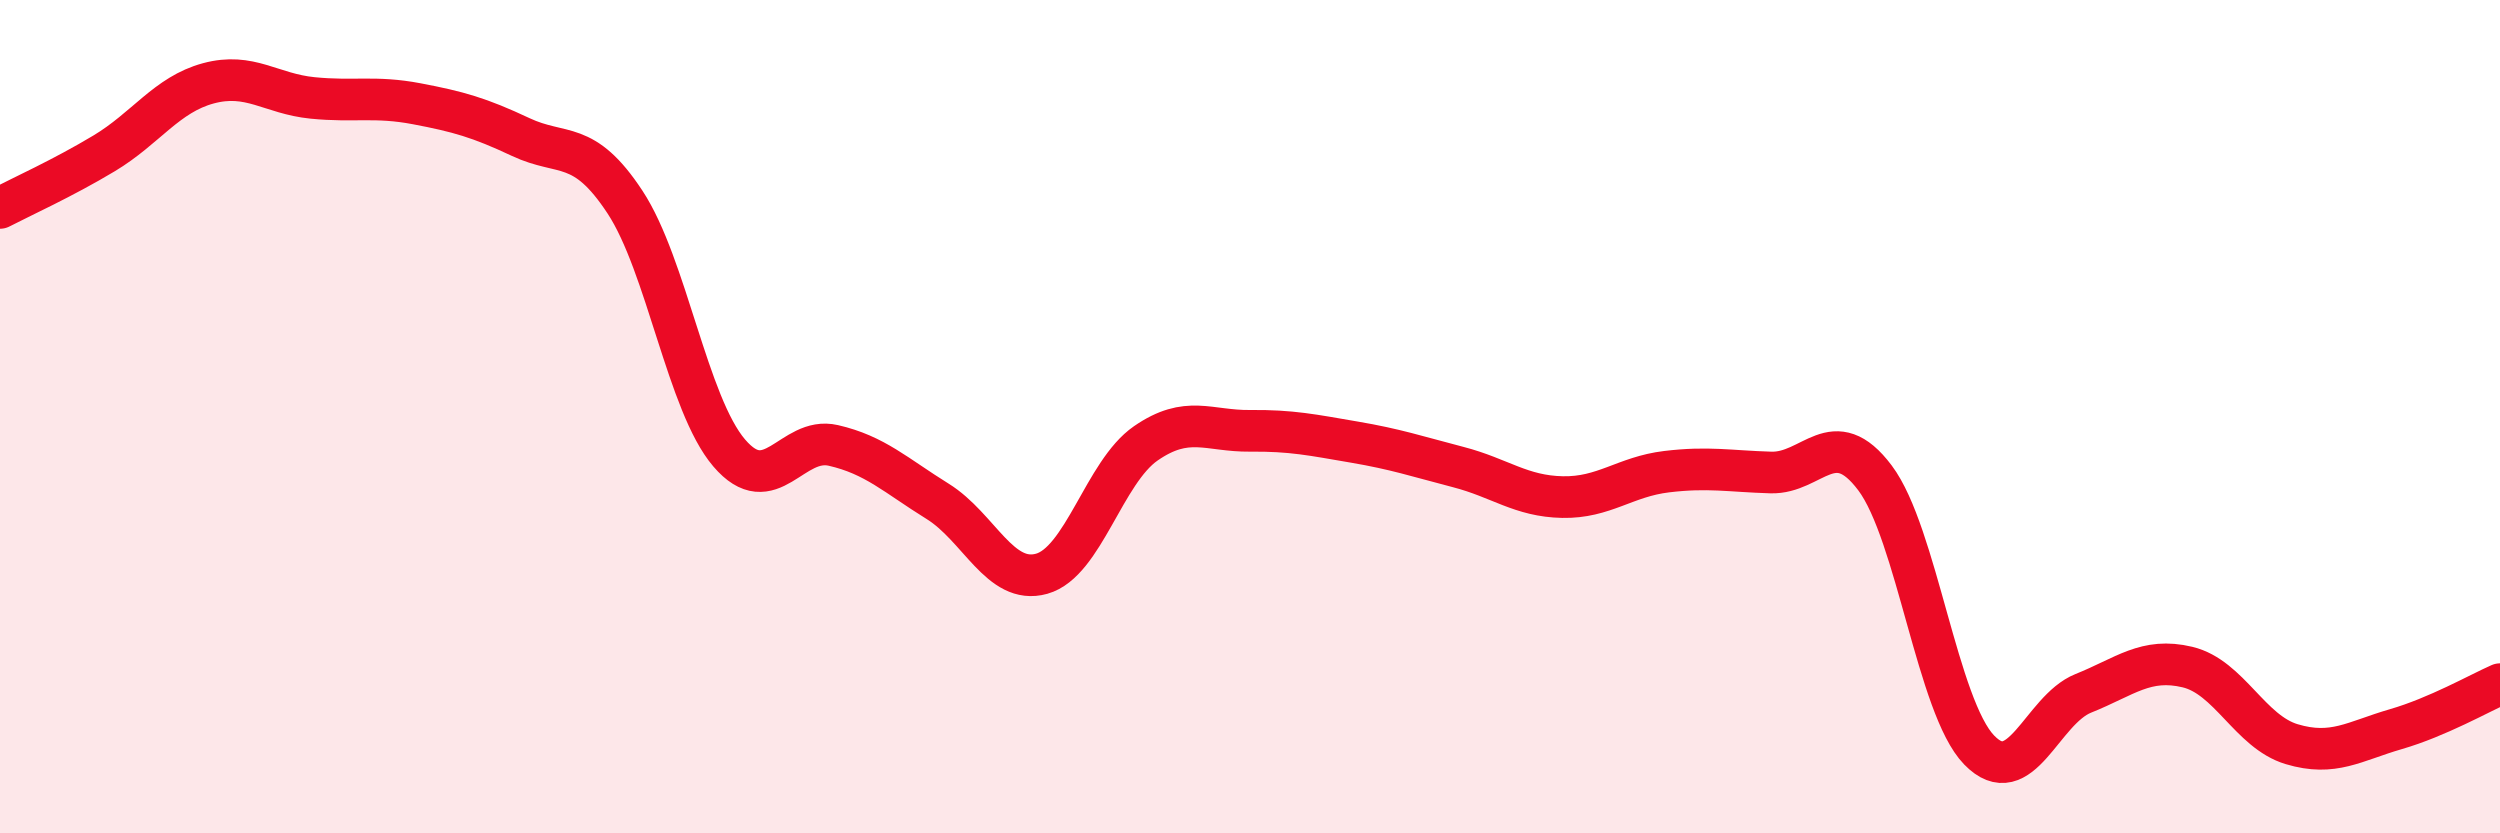
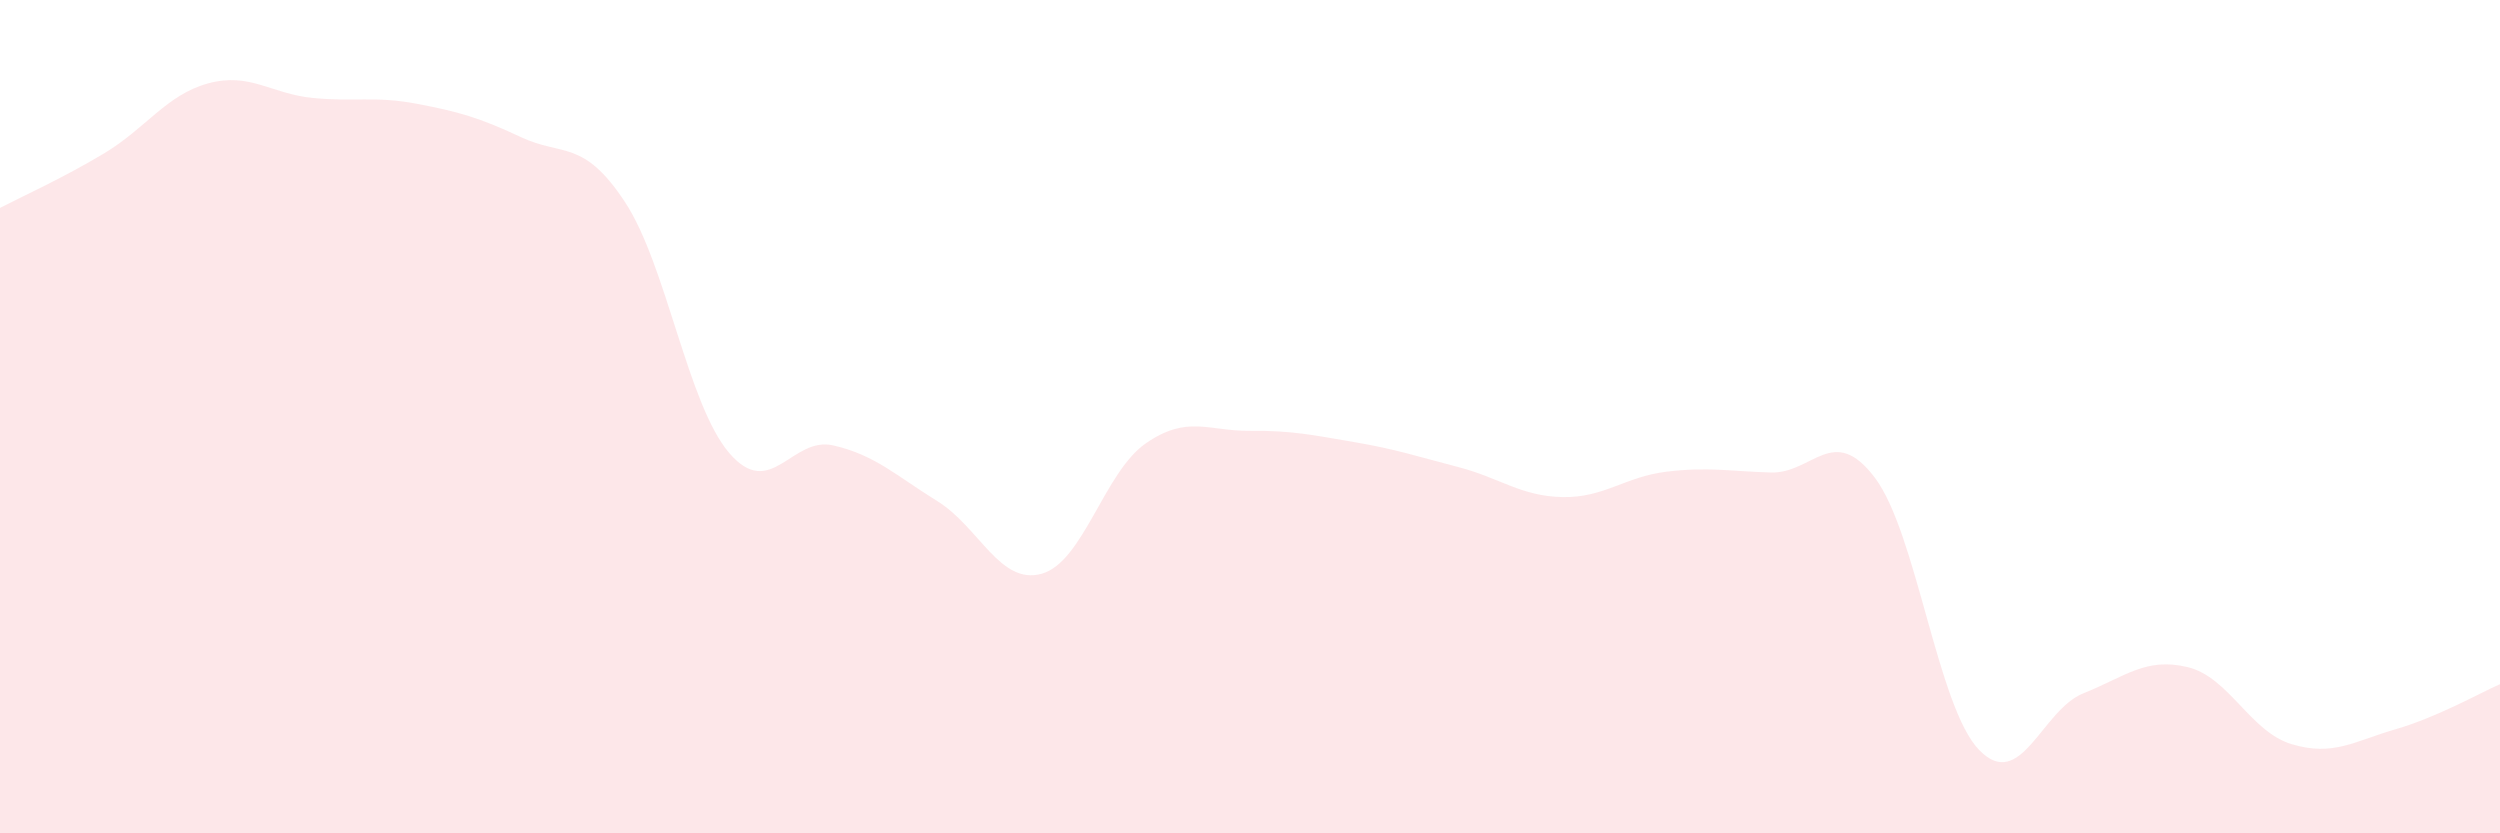
<svg xmlns="http://www.w3.org/2000/svg" width="60" height="20" viewBox="0 0 60 20">
  <path d="M 0,4.99 C 0.5,4.73 1.5,4.28 2.5,3.68 C 3.5,3.08 4,2.27 5,2 C 6,1.73 6.5,2.25 7.5,2.35 C 8.5,2.45 9,2.3 10,2.49 C 11,2.68 11.5,2.82 12.5,3.29 C 13.5,3.76 14,3.33 15,4.85 C 16,6.37 16.5,9.7 17.5,10.87 C 18.5,12.04 19,10.46 20,10.69 C 21,10.92 21.5,11.41 22.5,12.03 C 23.5,12.65 24,14.05 25,13.77 C 26,13.49 26.5,11.33 27.5,10.64 C 28.5,9.95 29,10.35 30,10.34 C 31,10.33 31.5,10.44 32.5,10.61 C 33.5,10.78 34,10.95 35,11.21 C 36,11.47 36.5,11.91 37.5,11.93 C 38.5,11.95 39,11.44 40,11.32 C 41,11.2 41.5,11.31 42.5,11.34 C 43.5,11.37 44,10.14 45,11.47 C 46,12.8 46.5,16.97 47.5,18 C 48.5,19.03 49,17.04 50,16.64 C 51,16.24 51.5,15.77 52.5,16.01 C 53.5,16.25 54,17.56 55,17.86 C 56,18.16 56.5,17.79 57.5,17.5 C 58.5,17.21 59.5,16.64 60,16.42L60 20L0 20Z" fill="#EB0A25" opacity="0.1" stroke-linecap="round" stroke-linejoin="round" />
-   <path d="M 0,4.99 C 0.5,4.73 1.5,4.28 2.5,3.68 C 3.5,3.08 4,2.27 5,2 C 6,1.73 6.5,2.25 7.5,2.35 C 8.5,2.45 9,2.3 10,2.49 C 11,2.68 11.5,2.82 12.5,3.29 C 13.5,3.76 14,3.33 15,4.85 C 16,6.37 16.5,9.7 17.5,10.87 C 18.5,12.04 19,10.46 20,10.69 C 21,10.92 21.5,11.41 22.5,12.03 C 23.5,12.65 24,14.05 25,13.77 C 26,13.49 26.5,11.33 27.5,10.64 C 28.5,9.95 29,10.35 30,10.34 C 31,10.33 31.5,10.44 32.5,10.61 C 33.5,10.78 34,10.95 35,11.21 C 36,11.47 36.5,11.91 37.5,11.93 C 38.5,11.95 39,11.44 40,11.32 C 41,11.2 41.5,11.31 42.5,11.34 C 43.5,11.37 44,10.14 45,11.47 C 46,12.8 46.5,16.97 47.5,18 C 48.5,19.03 49,17.04 50,16.64 C 51,16.24 51.5,15.77 52.5,16.01 C 53.5,16.25 54,17.56 55,17.86 C 56,18.16 56.5,17.79 57.5,17.5 C 58.5,17.21 59.5,16.64 60,16.42" stroke="#EB0A25" stroke-width="1" fill="none" stroke-linecap="round" stroke-linejoin="round" />
</svg>